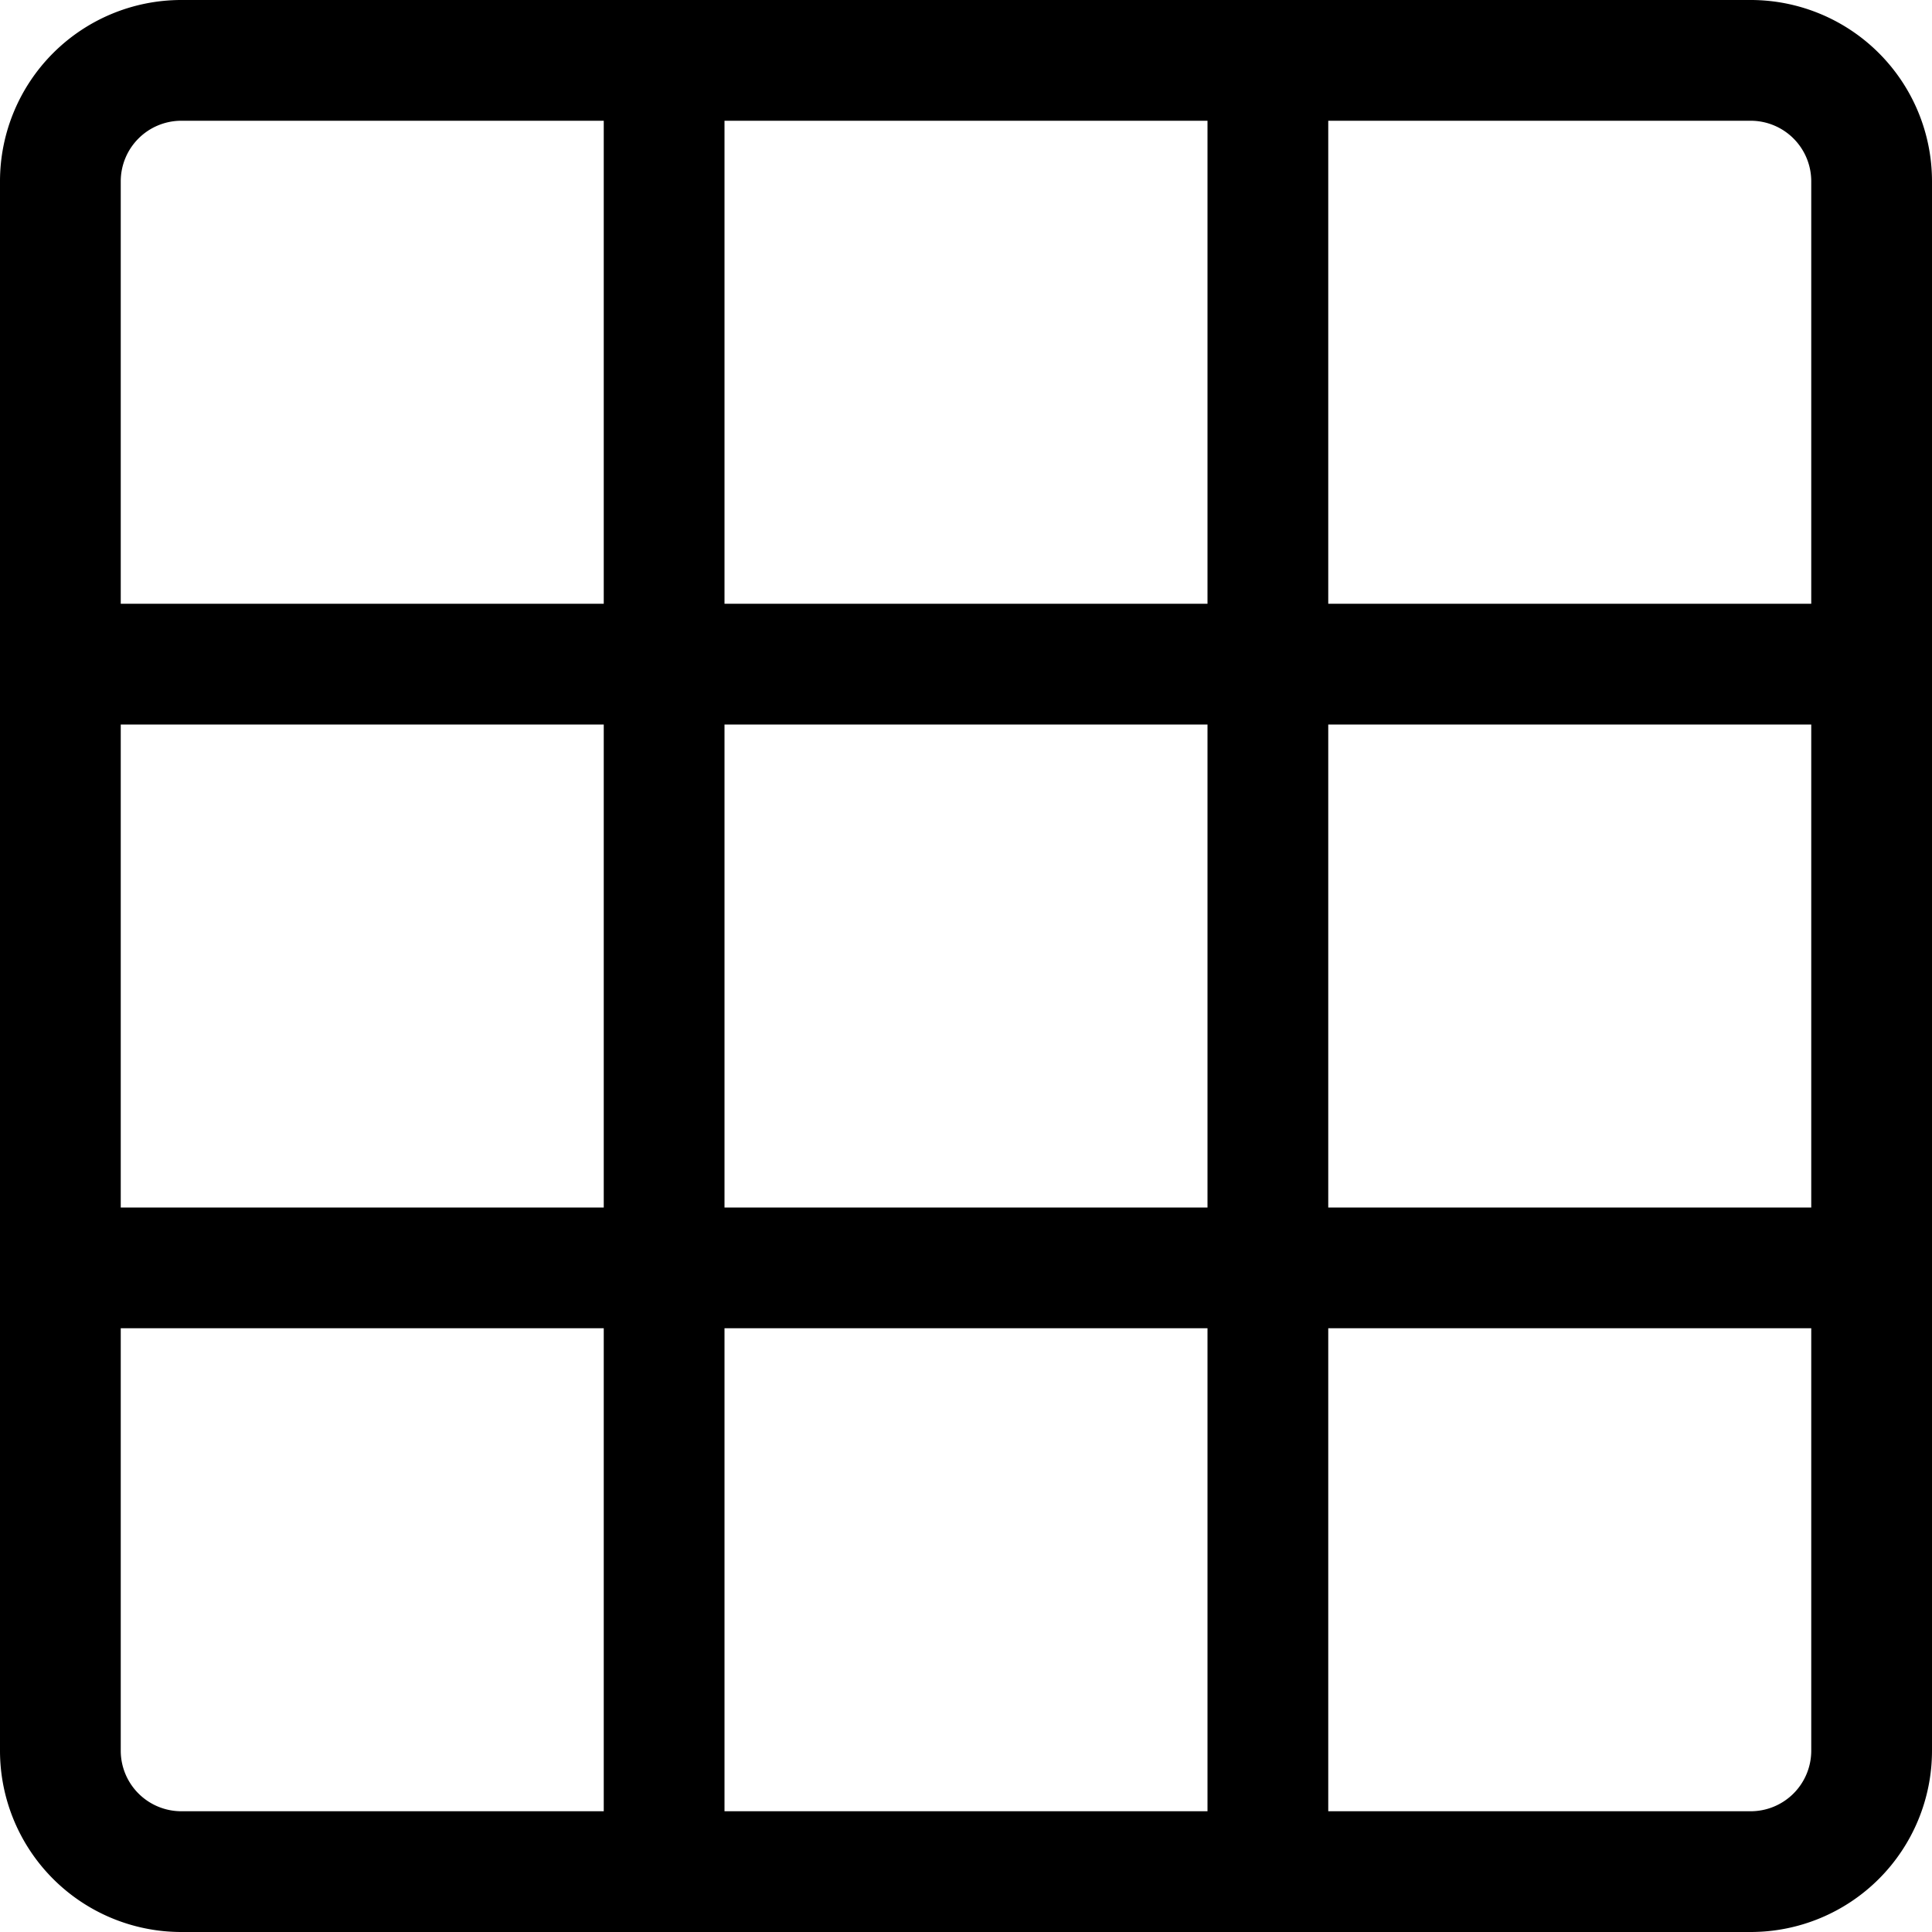
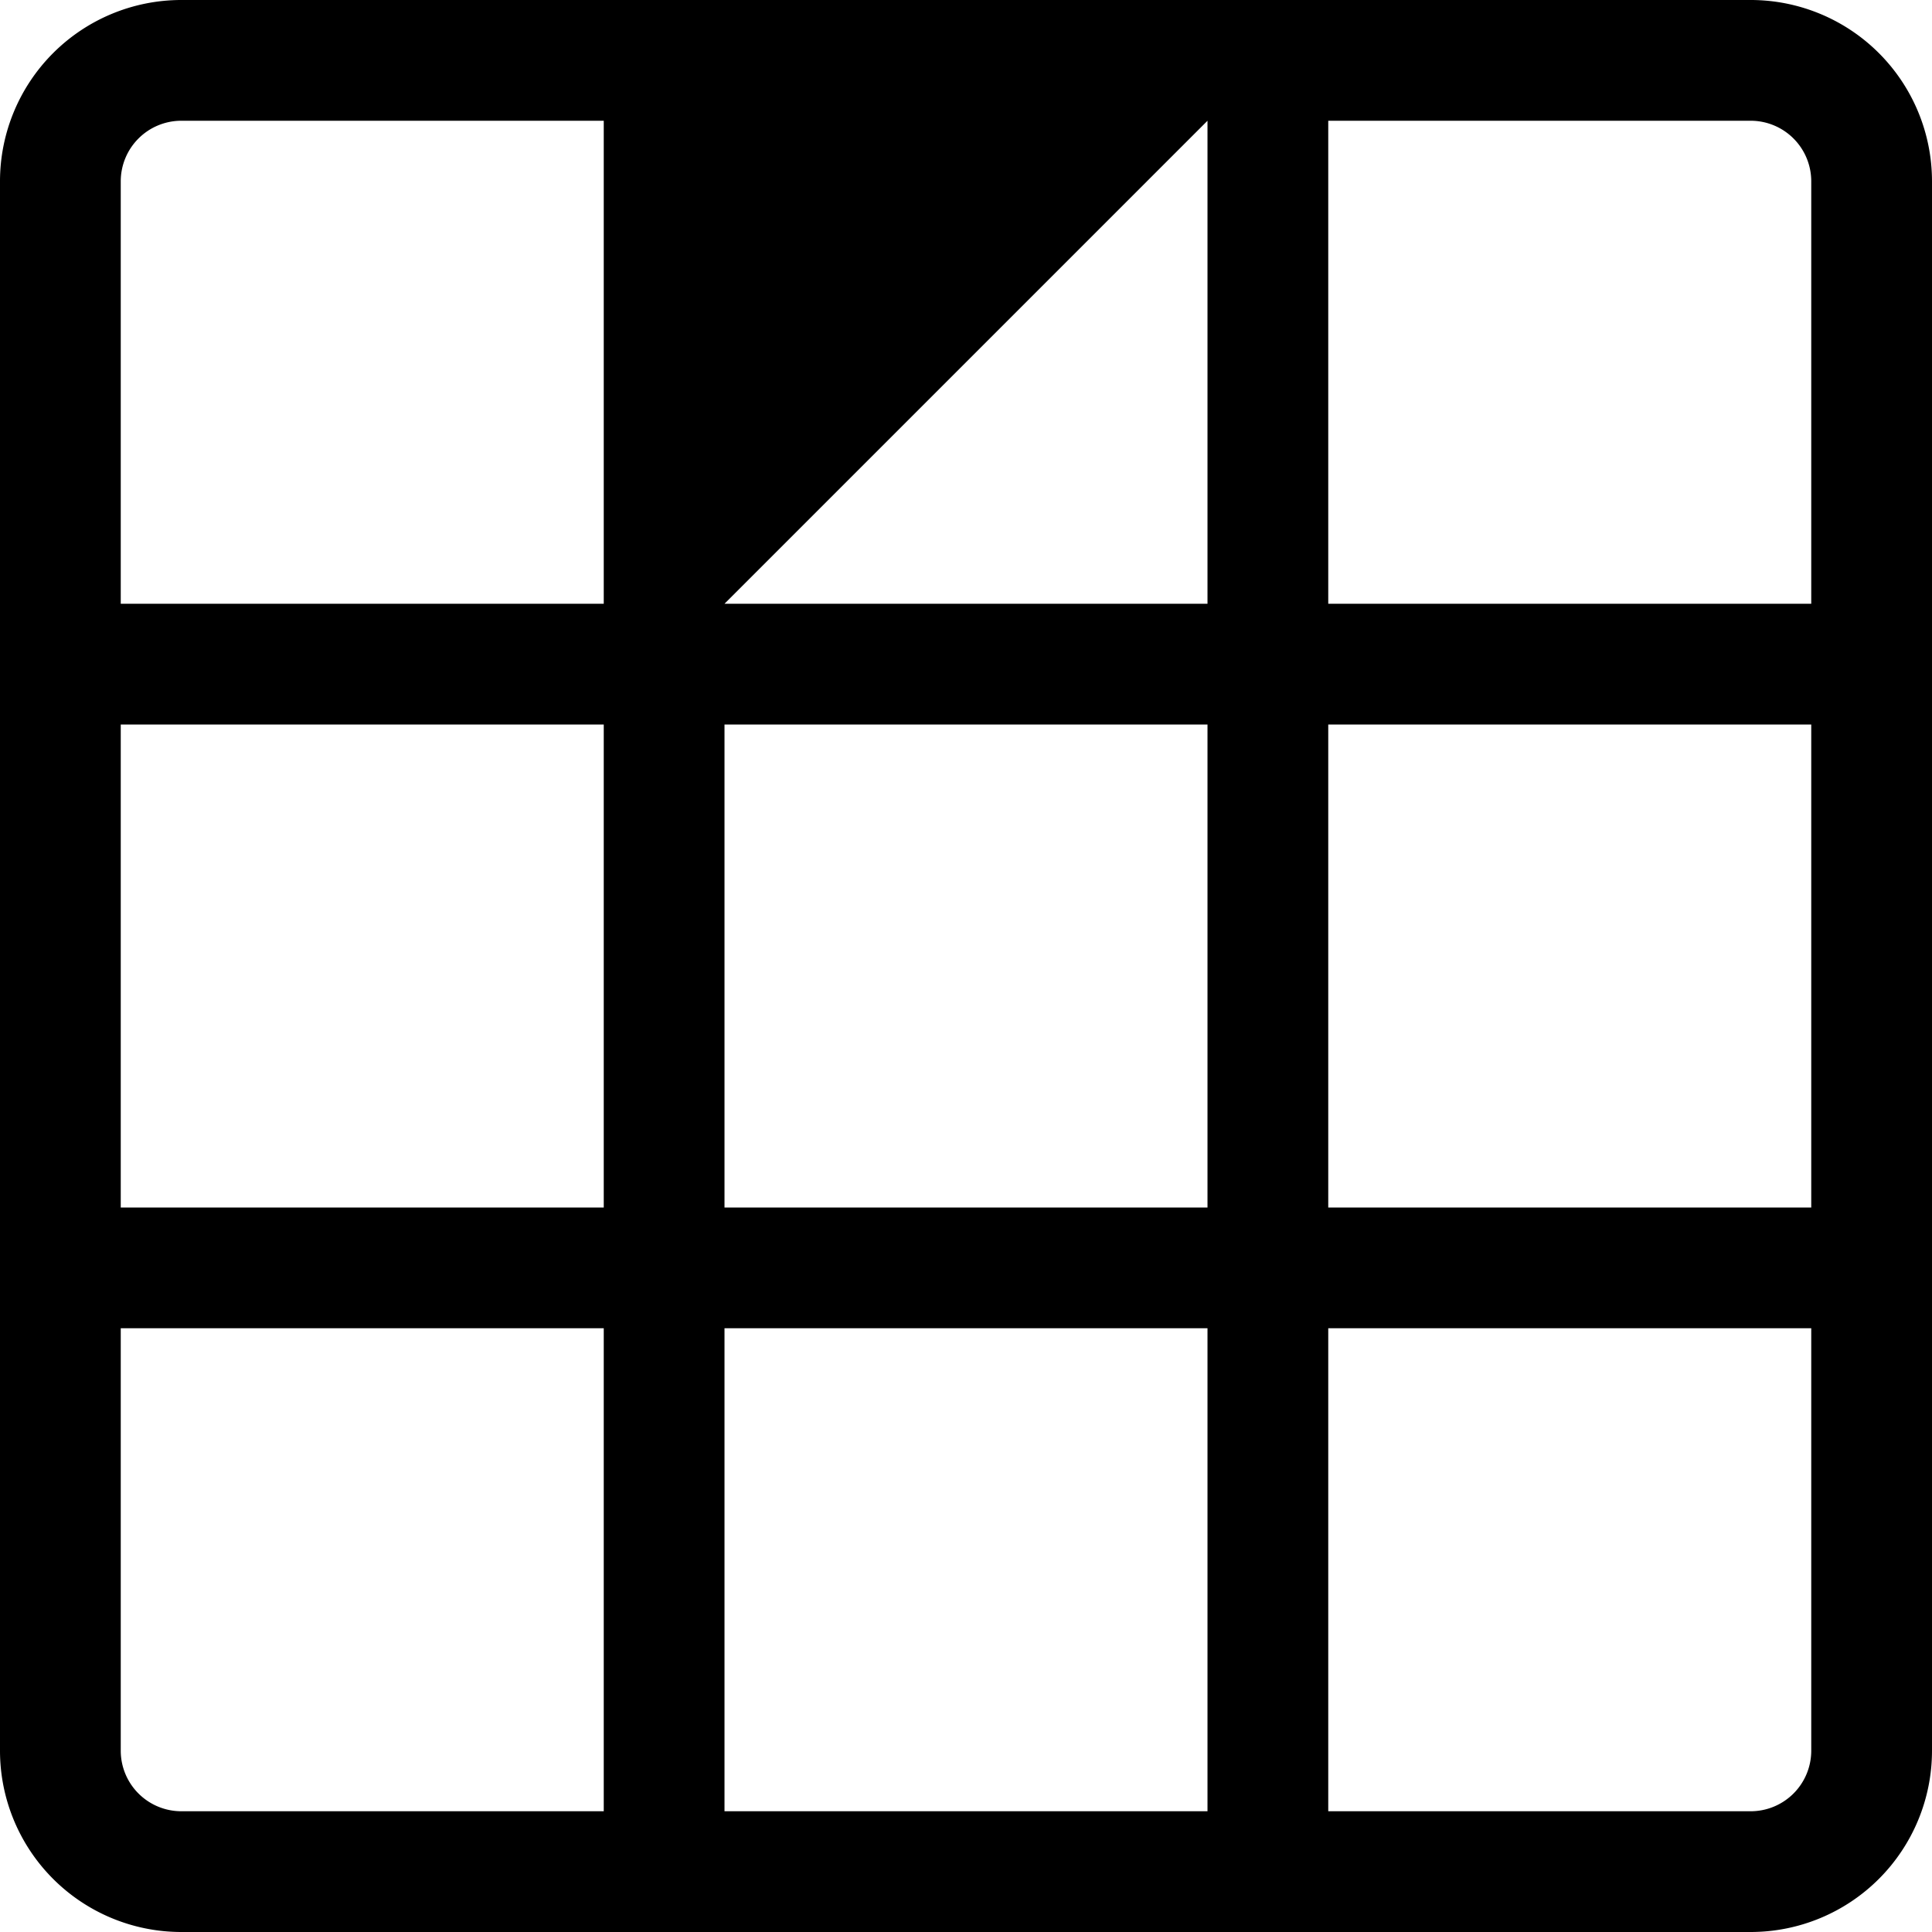
<svg xmlns="http://www.w3.org/2000/svg" width="28" height="28">
-   <path fill-rule="evenodd" d="M26.25 19.25v6.125a.878.878 0 0 1-.875.875H19.25v-7Zm-8.75 0v7h-7v-7Zm-8.75 0v7H2.625a.878.878 0 0 1-.875-.875V19.25Zm17.5-8.75v7h-7v-7Zm-8.75 0v7h-7v-7Zm-8.75 0v7h-7v-7Zm16.625-8.75a.878.878 0 0 1 .875.875V8.75h-7v-7Zm-7.875 0v7h-7v-7Zm-8.75 0v7h-7V2.625a.878.878 0 0 1 .875-.875ZM25.375 0H2.625A2.628 2.628 0 0 0 0 2.625v22.75A2.628 2.628 0 0 0 2.625 28h22.75A2.628 2.628 0 0 0 28 25.375V2.625A2.628 2.628 0 0 0 25.375 0Z" />
+   <path fill-rule="evenodd" d="M26.25 19.25v6.125a.878.878 0 0 1-.875.875H19.25v-7Zm-8.75 0v7h-7v-7Zm-8.75 0v7H2.625a.878.878 0 0 1-.875-.875V19.25Zm17.5-8.75v7h-7v-7Zm-8.75 0v7h-7v-7Zm-8.75 0v7h-7v-7Zm16.625-8.75a.878.878 0 0 1 .875.875V8.75h-7v-7Zm-7.875 0v7h-7Zm-8.75 0v7h-7V2.625a.878.878 0 0 1 .875-.875ZM25.375 0H2.625A2.628 2.628 0 0 0 0 2.625v22.75A2.628 2.628 0 0 0 2.625 28h22.75A2.628 2.628 0 0 0 28 25.375V2.625A2.628 2.628 0 0 0 25.375 0Z" />
</svg>